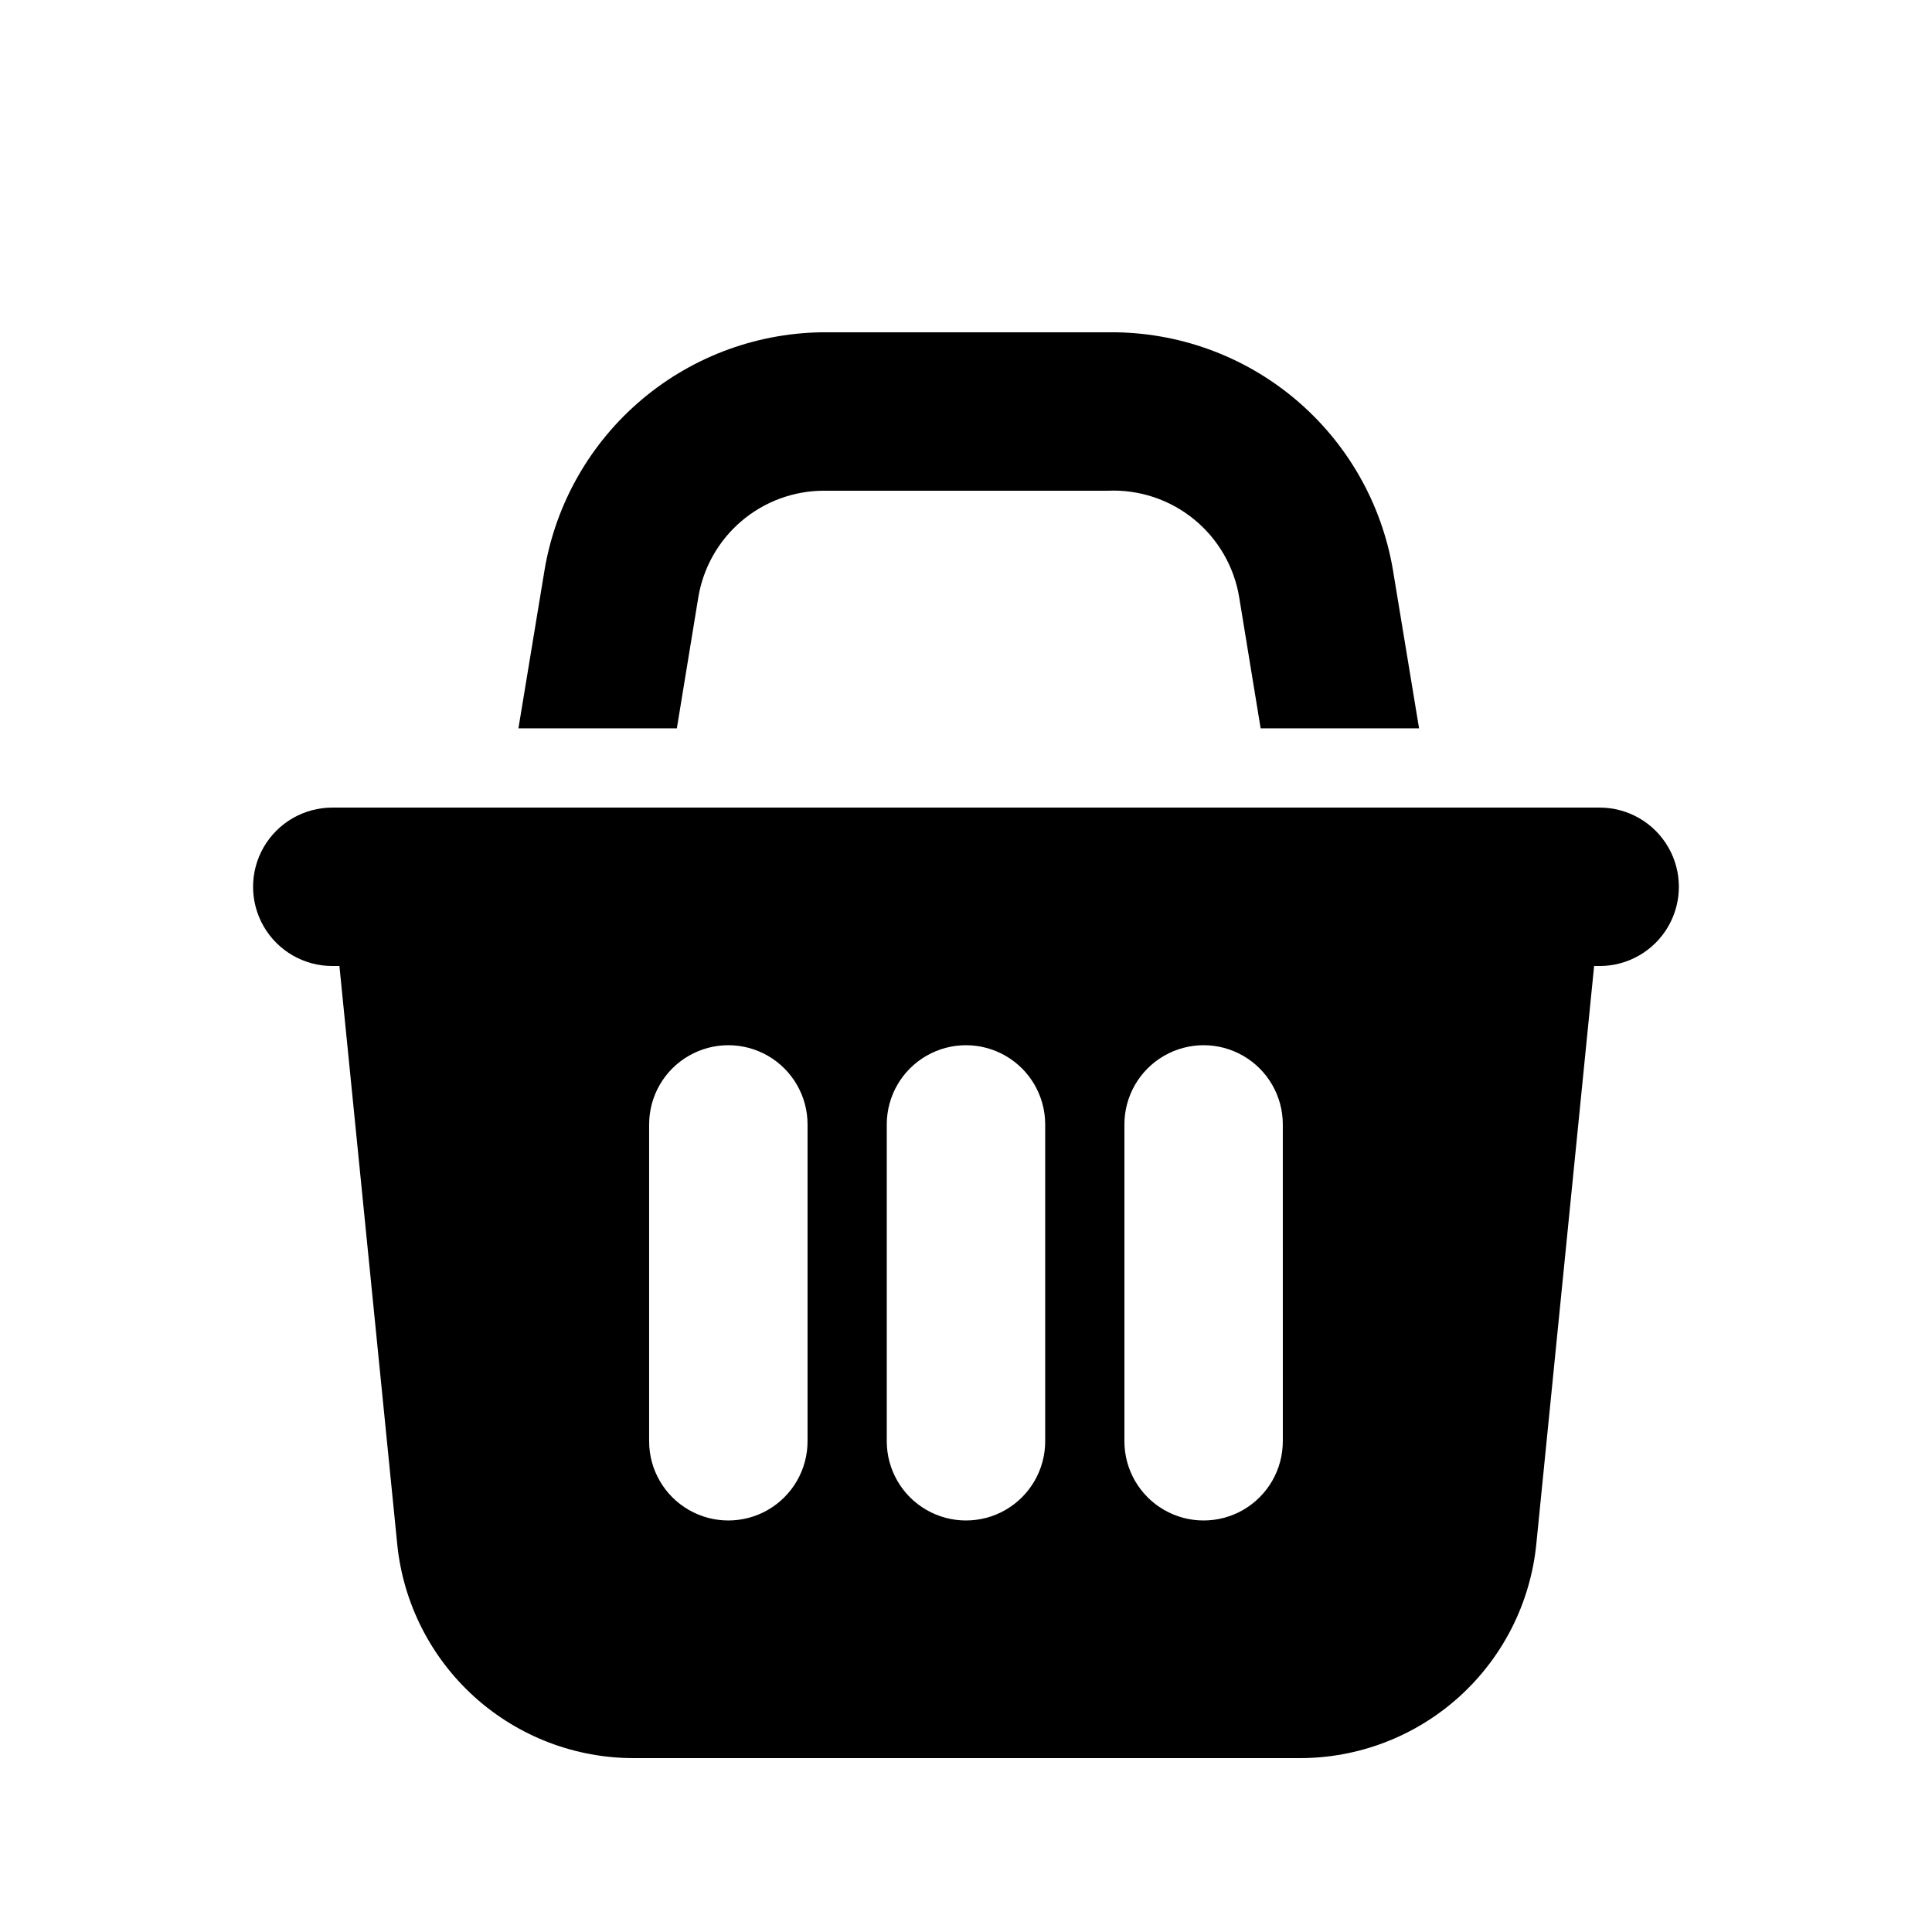
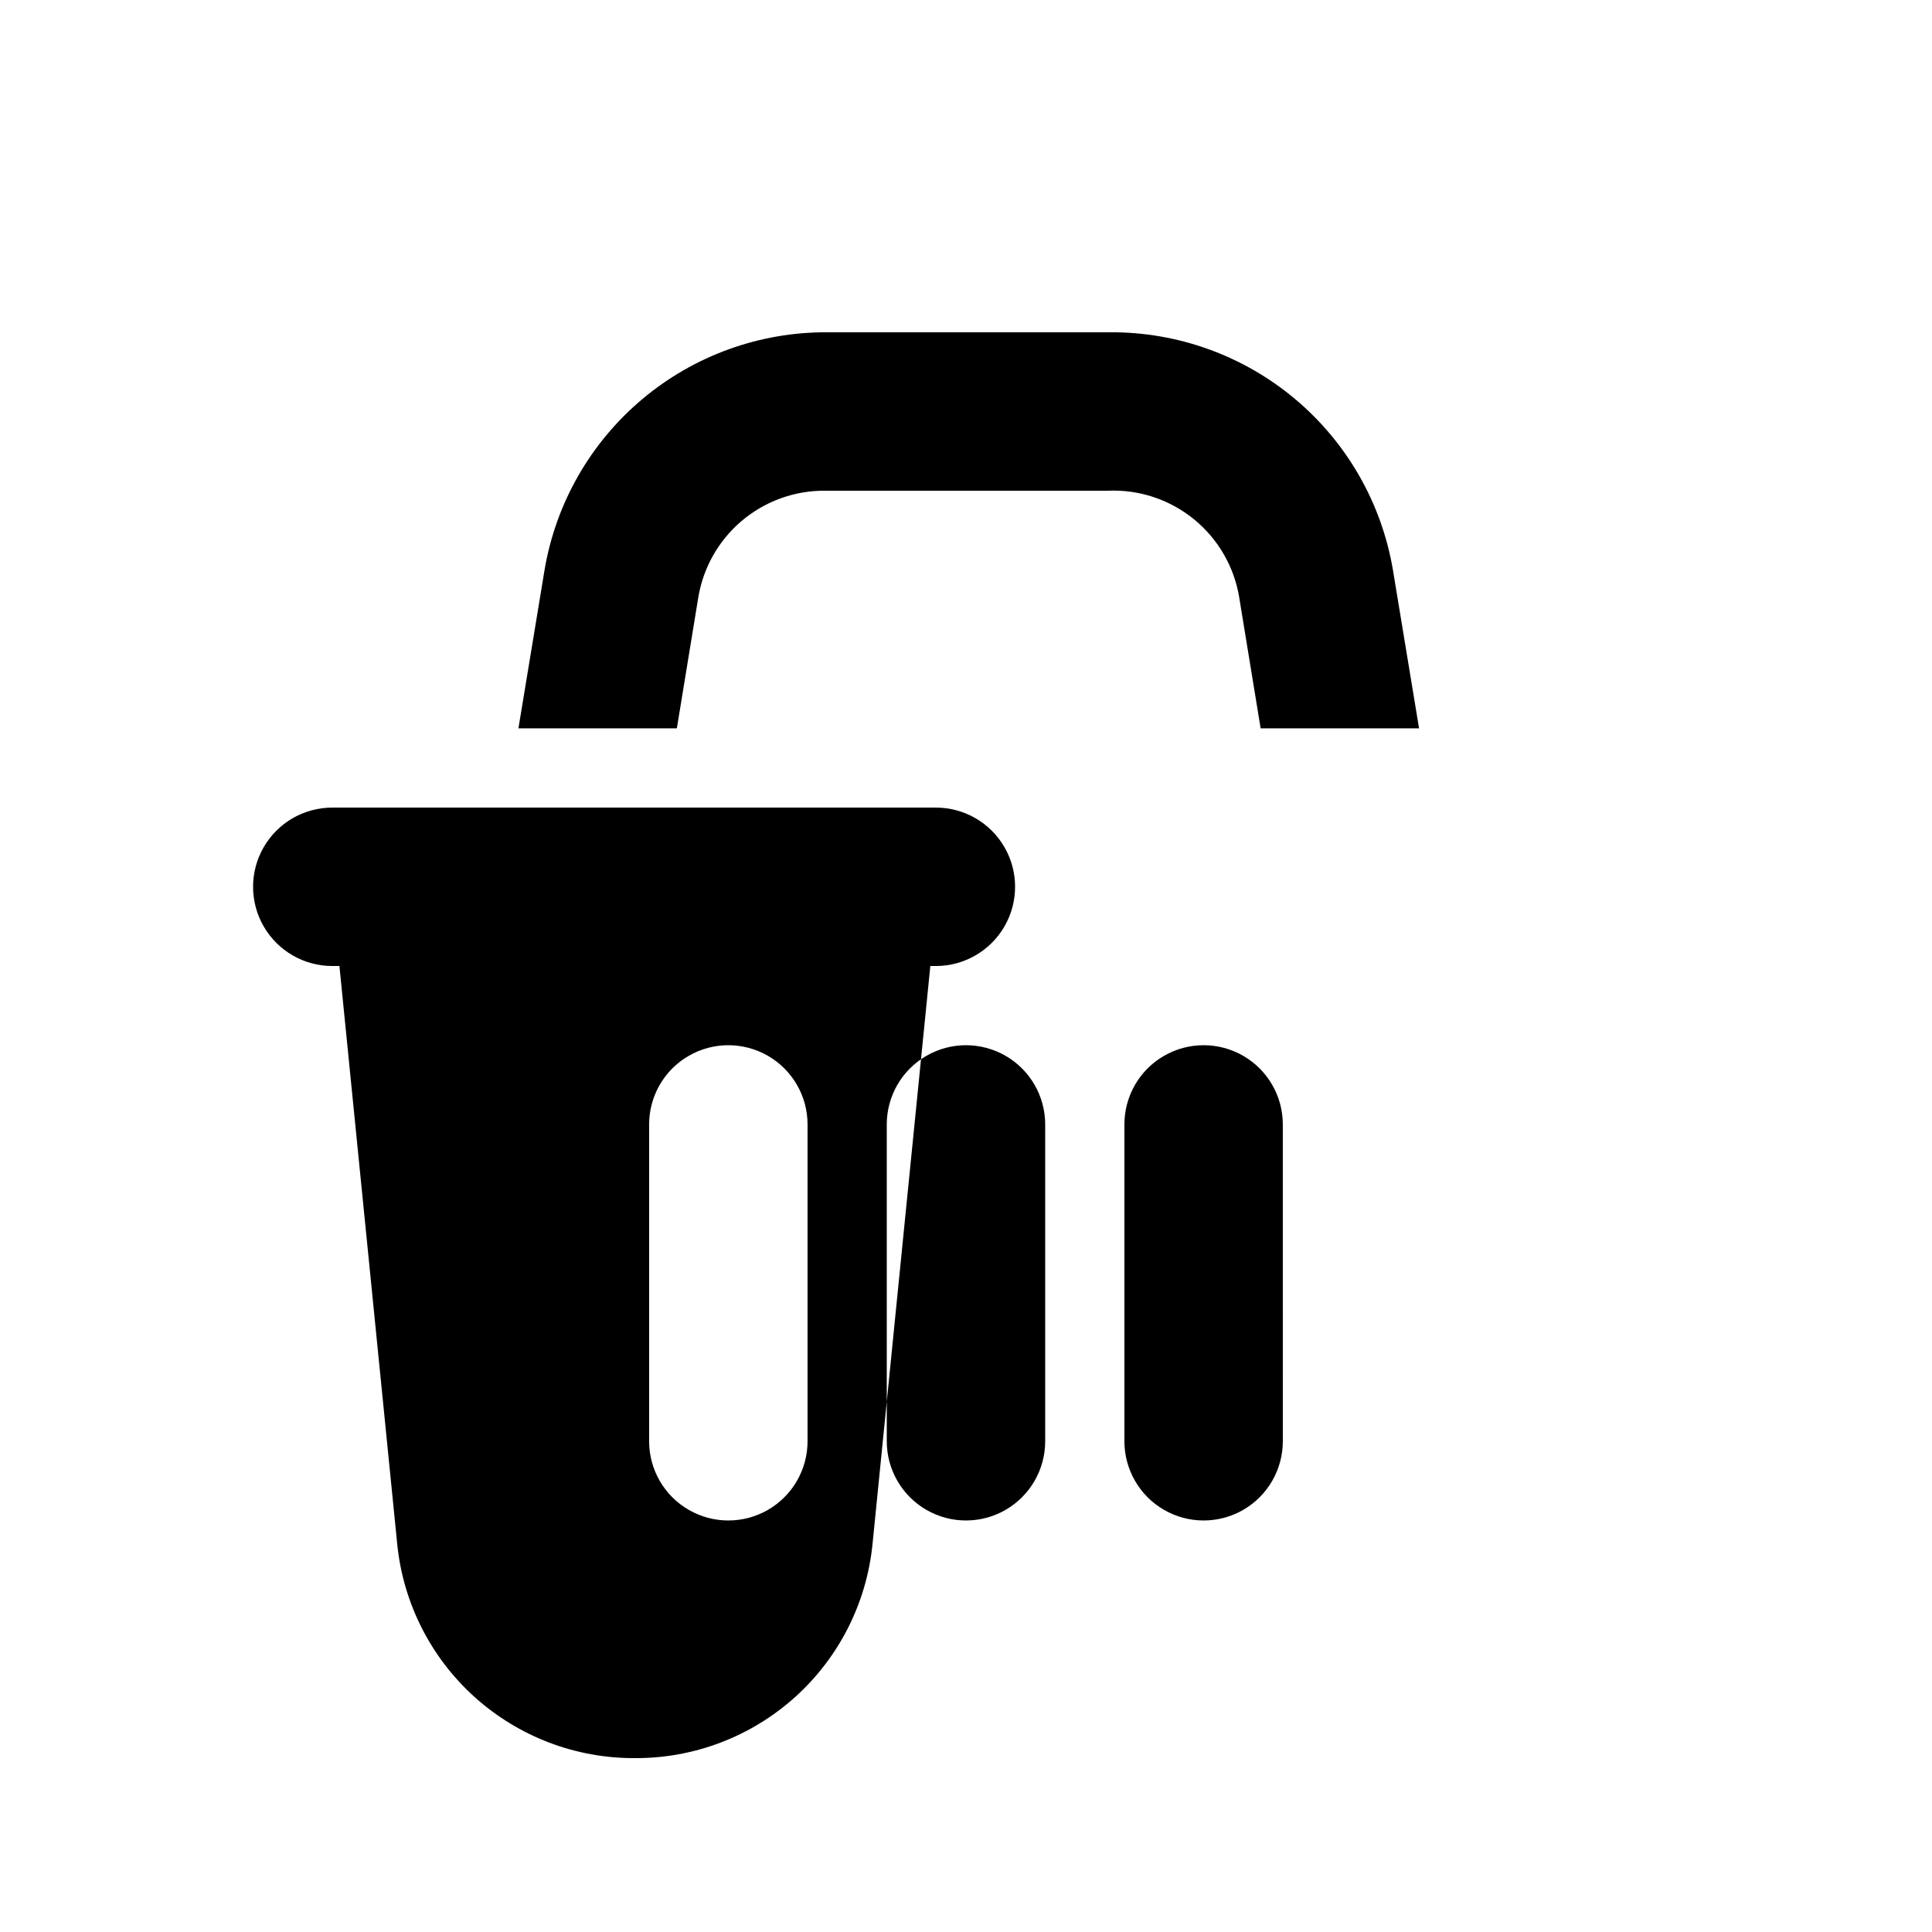
<svg xmlns="http://www.w3.org/2000/svg" fill="#000000" width="800px" height="800px" version="1.1" viewBox="144 144 512 512">
-   <path d="m567.93 358.02h-335.87c-7.5 0-14.43 4-18.18 10.496-3.75 6.492-3.75 14.496 0 20.992 3.75 6.492 10.68 10.496 18.18 10.496h1.891l15.324 153.24c1.566 15.586 8.887 30.031 20.531 40.512 11.645 10.48 26.777 16.242 42.441 16.164h175.91c15.668 0.078 30.801-5.684 42.445-16.164 11.645-10.48 18.965-24.926 20.531-40.512l15.324-153.24h1.469c7.5 0 14.43-4.004 18.18-10.496 3.75-6.496 3.75-14.5 0-20.992-3.75-6.496-10.68-10.496-18.18-10.496zm-209.92 167.93c0 7.5-4.004 14.43-10.496 18.18-6.496 3.75-14.5 3.75-20.992 0-6.496-3.75-10.496-10.68-10.496-18.18v-83.965c0-7.5 4-14.43 10.496-18.18 6.492-3.75 14.496-3.75 20.992 0 6.492 3.75 10.496 10.68 10.496 18.18zm62.977 0c0 7.5-4.004 14.43-10.496 18.18-6.496 3.75-14.5 3.75-20.992 0-6.496-3.75-10.496-10.68-10.496-18.18v-83.965c0-7.5 4-14.43 10.496-18.18 6.492-3.75 14.496-3.75 20.992 0 6.492 3.75 10.496 10.68 10.496 18.18zm62.977 0h-0.004c0 7.5-4 14.43-10.492 18.18-6.496 3.75-14.5 3.75-20.992 0-6.496-3.75-10.496-10.68-10.496-18.18v-83.965c0-7.5 4-14.43 10.496-18.18 6.492-3.75 14.496-3.75 20.992 0 6.492 3.75 10.492 10.68 10.492 18.18zm-160.59-188.93h-41.984l6.926-41.984c2.988-17.684 12.168-33.727 25.898-45.262 13.727-11.539 31.109-17.816 49.043-17.715h74.941c17.934-0.102 35.316 6.176 49.047 17.715 13.727 11.535 22.906 27.578 25.895 45.262l6.926 41.984h-41.984l-5.668-34.637h0.004c-1.328-8.172-5.613-15.574-12.035-20.797s-14.543-7.906-22.812-7.543h-75.152c-8.02-0.008-15.781 2.84-21.898 8.031-6.113 5.195-10.184 12.391-11.477 20.309z" />
+   <path d="m567.93 358.02h-335.87c-7.5 0-14.43 4-18.18 10.496-3.75 6.492-3.75 14.496 0 20.992 3.75 6.492 10.68 10.496 18.18 10.496h1.891l15.324 153.24c1.566 15.586 8.887 30.031 20.531 40.512 11.645 10.48 26.777 16.242 42.441 16.164c15.668 0.078 30.801-5.684 42.445-16.164 11.645-10.48 18.965-24.926 20.531-40.512l15.324-153.24h1.469c7.5 0 14.43-4.004 18.18-10.496 3.75-6.496 3.75-14.5 0-20.992-3.75-6.496-10.68-10.496-18.18-10.496zm-209.92 167.93c0 7.5-4.004 14.43-10.496 18.18-6.496 3.75-14.5 3.75-20.992 0-6.496-3.75-10.496-10.68-10.496-18.18v-83.965c0-7.5 4-14.43 10.496-18.18 6.492-3.75 14.496-3.75 20.992 0 6.492 3.75 10.496 10.68 10.496 18.18zm62.977 0c0 7.5-4.004 14.43-10.496 18.18-6.496 3.75-14.5 3.75-20.992 0-6.496-3.75-10.496-10.68-10.496-18.18v-83.965c0-7.5 4-14.43 10.496-18.18 6.492-3.75 14.496-3.75 20.992 0 6.492 3.75 10.496 10.68 10.496 18.18zm62.977 0h-0.004c0 7.5-4 14.43-10.492 18.18-6.496 3.75-14.5 3.75-20.992 0-6.496-3.75-10.496-10.68-10.496-18.18v-83.965c0-7.5 4-14.43 10.496-18.18 6.492-3.75 14.496-3.75 20.992 0 6.492 3.75 10.492 10.68 10.492 18.18zm-160.59-188.93h-41.984l6.926-41.984c2.988-17.684 12.168-33.727 25.898-45.262 13.727-11.539 31.109-17.816 49.043-17.715h74.941c17.934-0.102 35.316 6.176 49.047 17.715 13.727 11.535 22.906 27.578 25.895 45.262l6.926 41.984h-41.984l-5.668-34.637h0.004c-1.328-8.172-5.613-15.574-12.035-20.797s-14.543-7.906-22.812-7.543h-75.152c-8.02-0.008-15.781 2.84-21.898 8.031-6.113 5.195-10.184 12.391-11.477 20.309z" />
</svg>